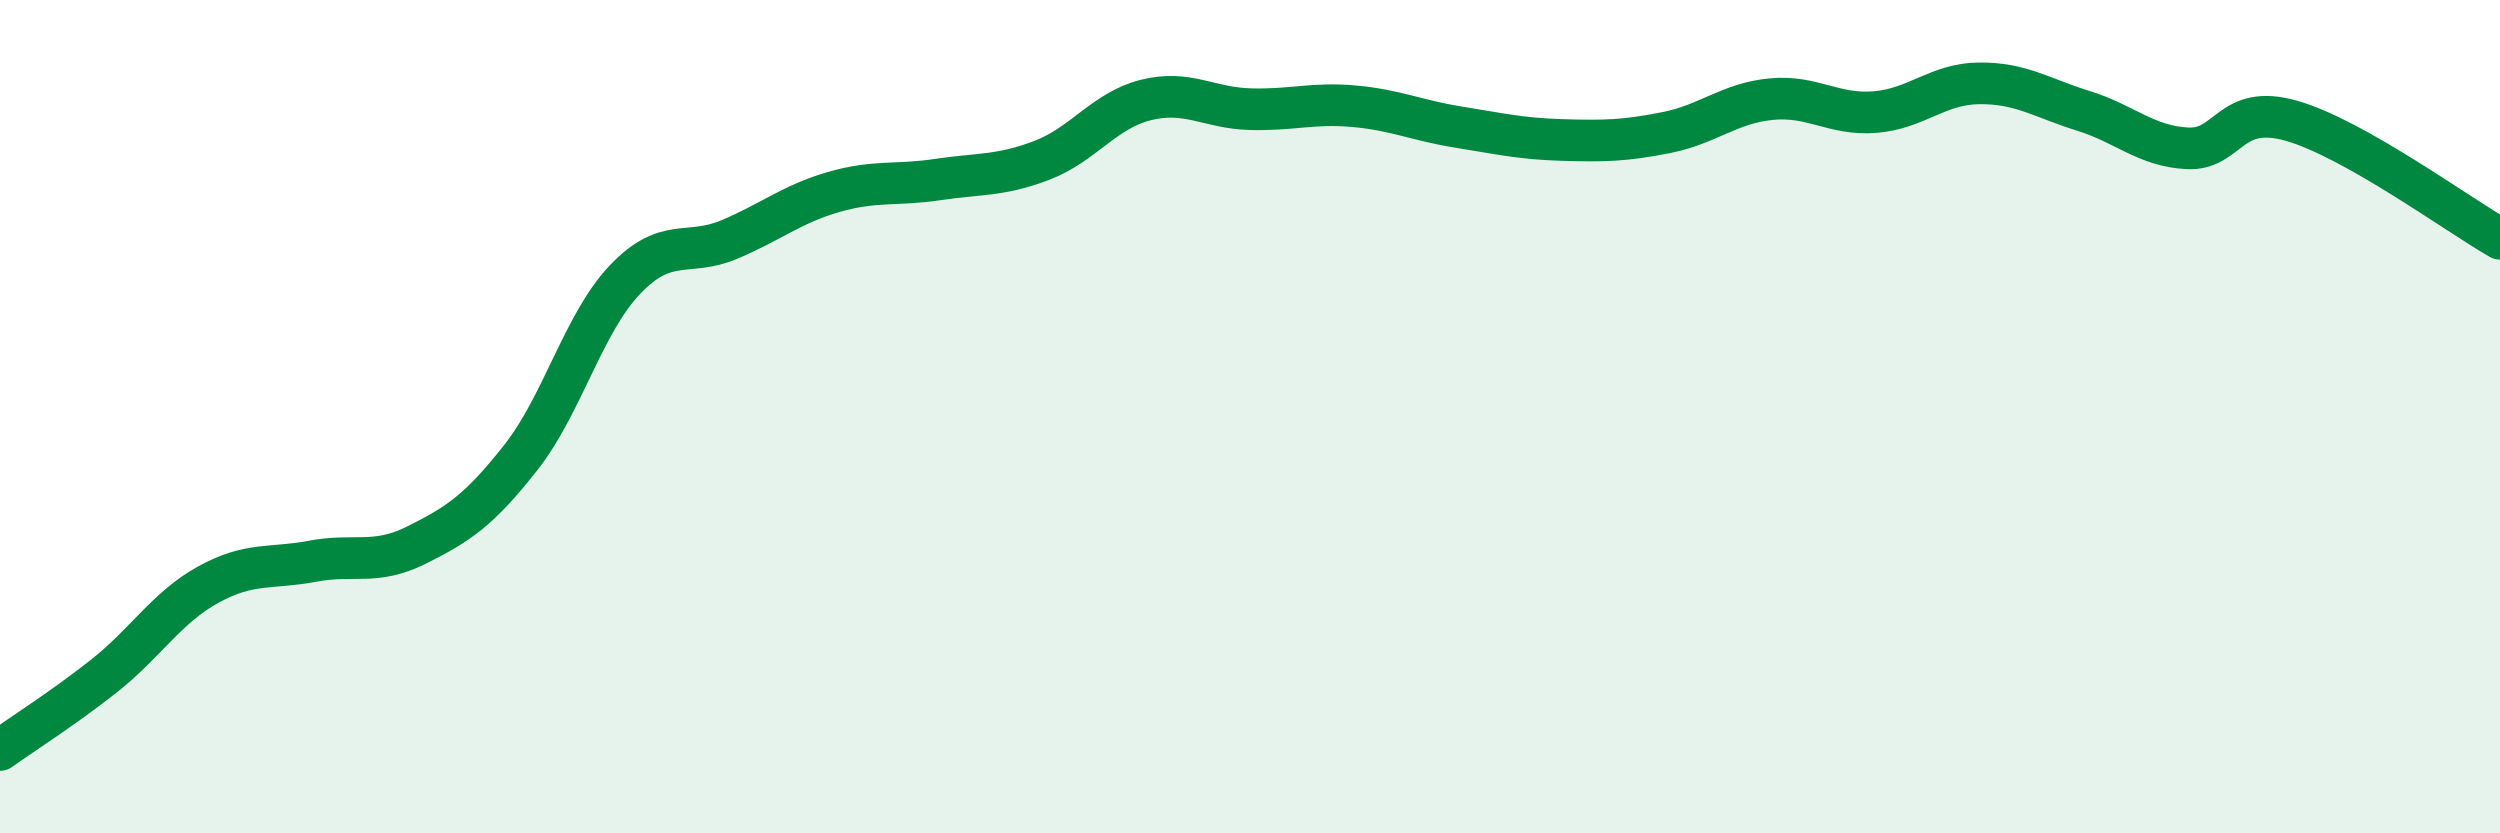
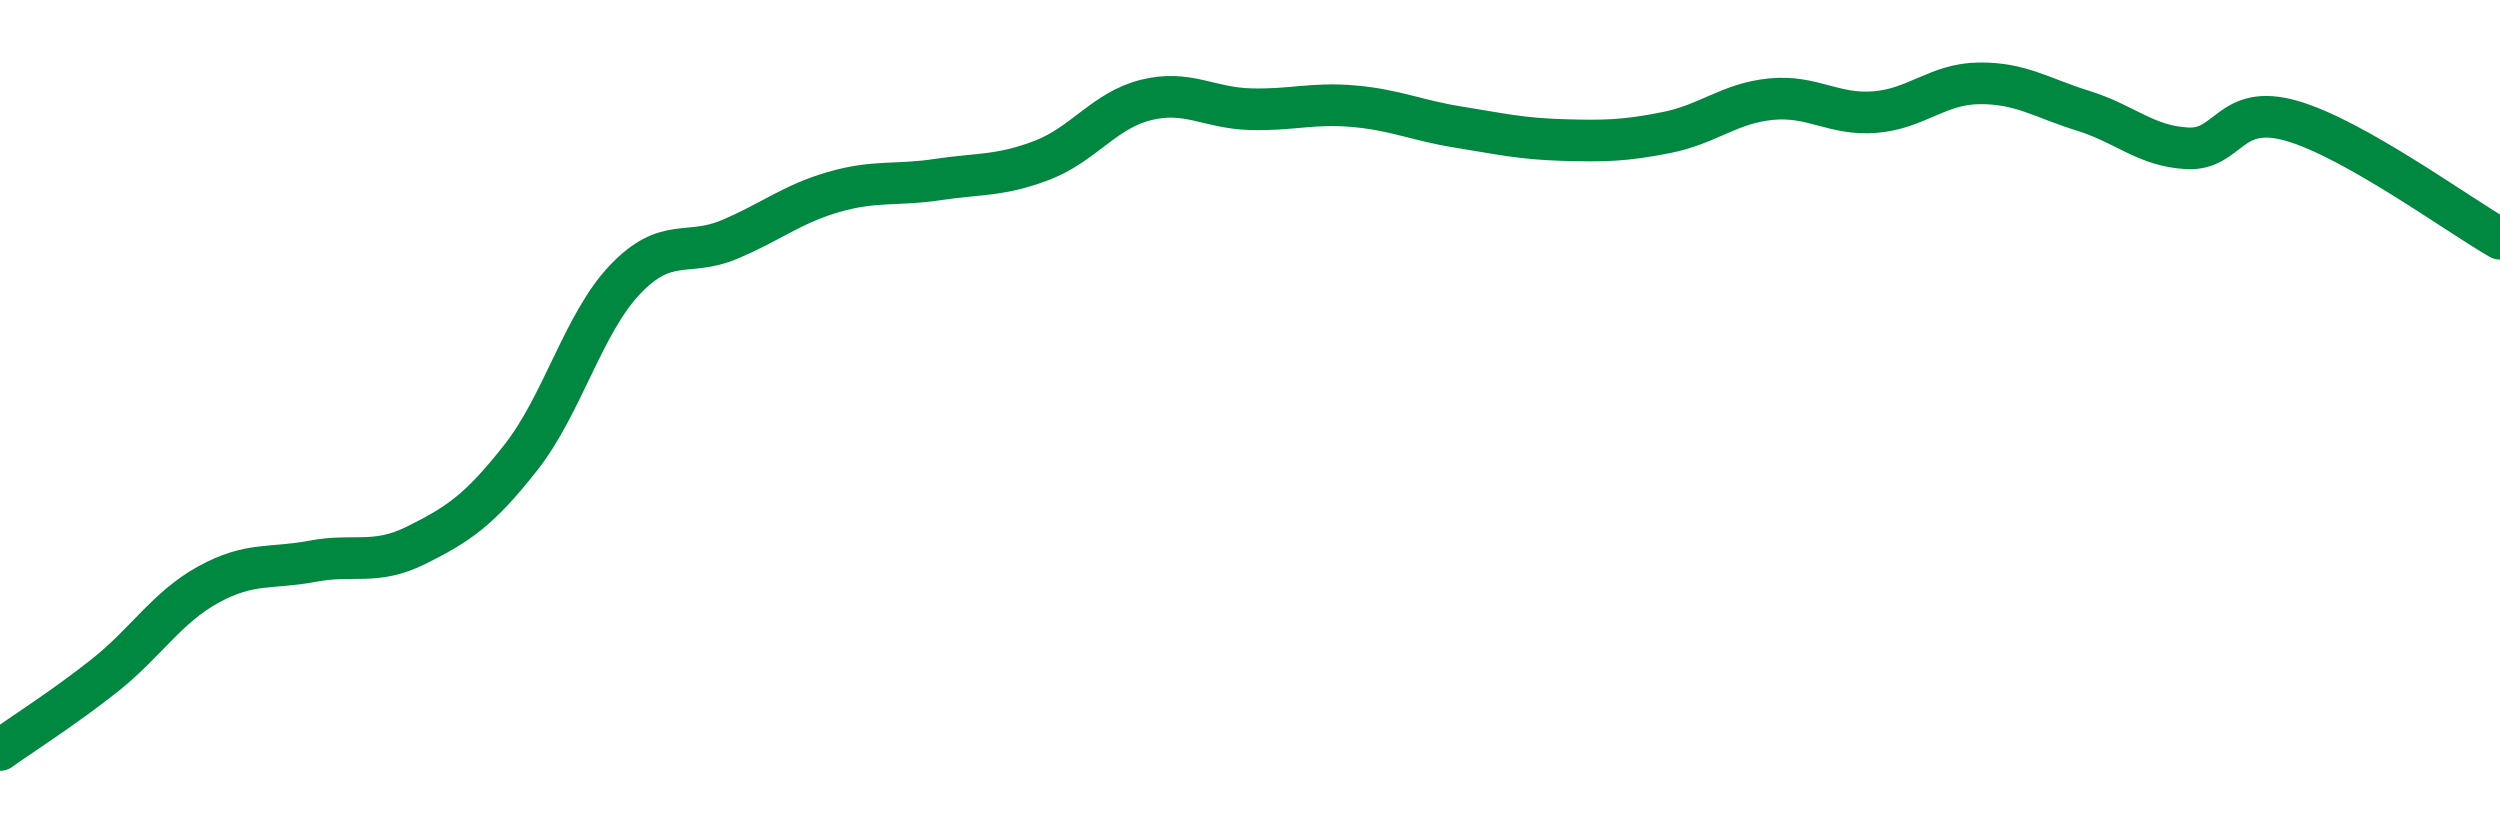
<svg xmlns="http://www.w3.org/2000/svg" width="60" height="20" viewBox="0 0 60 20">
-   <path d="M 0,18 C 0.5,17.64 1.5,17.01 2.5,16.22 C 3.5,15.43 4,14.58 5,14.03 C 6,13.48 6.5,13.66 7.5,13.47 C 8.5,13.28 9,13.58 10,13.08 C 11,12.58 11.5,12.25 12.5,10.98 C 13.5,9.71 14,7.76 15,6.71 C 16,5.66 16.5,6.17 17.5,5.75 C 18.5,5.33 19,4.9 20,4.61 C 21,4.32 21.5,4.46 22.5,4.31 C 23.5,4.16 24,4.23 25,3.85 C 26,3.47 26.5,2.65 27.5,2.4 C 28.5,2.15 29,2.59 30,2.62 C 31,2.65 31.5,2.46 32.5,2.55 C 33.5,2.64 34,2.89 35,3.05 C 36,3.21 36.5,3.33 37.5,3.36 C 38.5,3.39 39,3.38 40,3.18 C 41,2.98 41.5,2.48 42.5,2.38 C 43.5,2.28 44,2.77 45,2.69 C 46,2.61 46.5,2.01 47.5,2 C 48.5,1.99 49,2.35 50,2.66 C 51,2.97 51.5,3.51 52.5,3.56 C 53.5,3.61 53.5,2.47 55,2.9 C 56.5,3.33 59,5.16 60,5.73L60 20L0 20Z" fill="#008740" opacity="0.1" stroke-linecap="round" stroke-linejoin="round" />
  <path d="M 0,18 C 0.5,17.64 1.5,17.01 2.5,16.22 C 3.5,15.43 4,14.58 5,14.03 C 6,13.48 6.5,13.66 7.5,13.47 C 8.5,13.28 9,13.58 10,13.08 C 11,12.58 11.5,12.25 12.5,10.98 C 13.5,9.71 14,7.76 15,6.71 C 16,5.66 16.5,6.17 17.5,5.75 C 18.5,5.33 19,4.9 20,4.61 C 21,4.32 21.5,4.46 22.5,4.31 C 23.5,4.16 24,4.23 25,3.85 C 26,3.47 26.5,2.65 27.5,2.4 C 28.5,2.15 29,2.59 30,2.62 C 31,2.65 31.5,2.46 32.5,2.55 C 33.5,2.64 34,2.89 35,3.05 C 36,3.21 36.5,3.33 37.5,3.36 C 38.5,3.39 39,3.38 40,3.18 C 41,2.98 41.5,2.48 42.5,2.38 C 43.5,2.28 44,2.77 45,2.69 C 46,2.61 46.5,2.01 47.5,2 C 48.5,1.99 49,2.35 50,2.66 C 51,2.97 51.5,3.51 52.5,3.56 C 53.5,3.61 53.5,2.47 55,2.9 C 56.5,3.33 59,5.16 60,5.73" stroke="#008740" stroke-width="1" fill="none" stroke-linecap="round" stroke-linejoin="round" />
</svg>